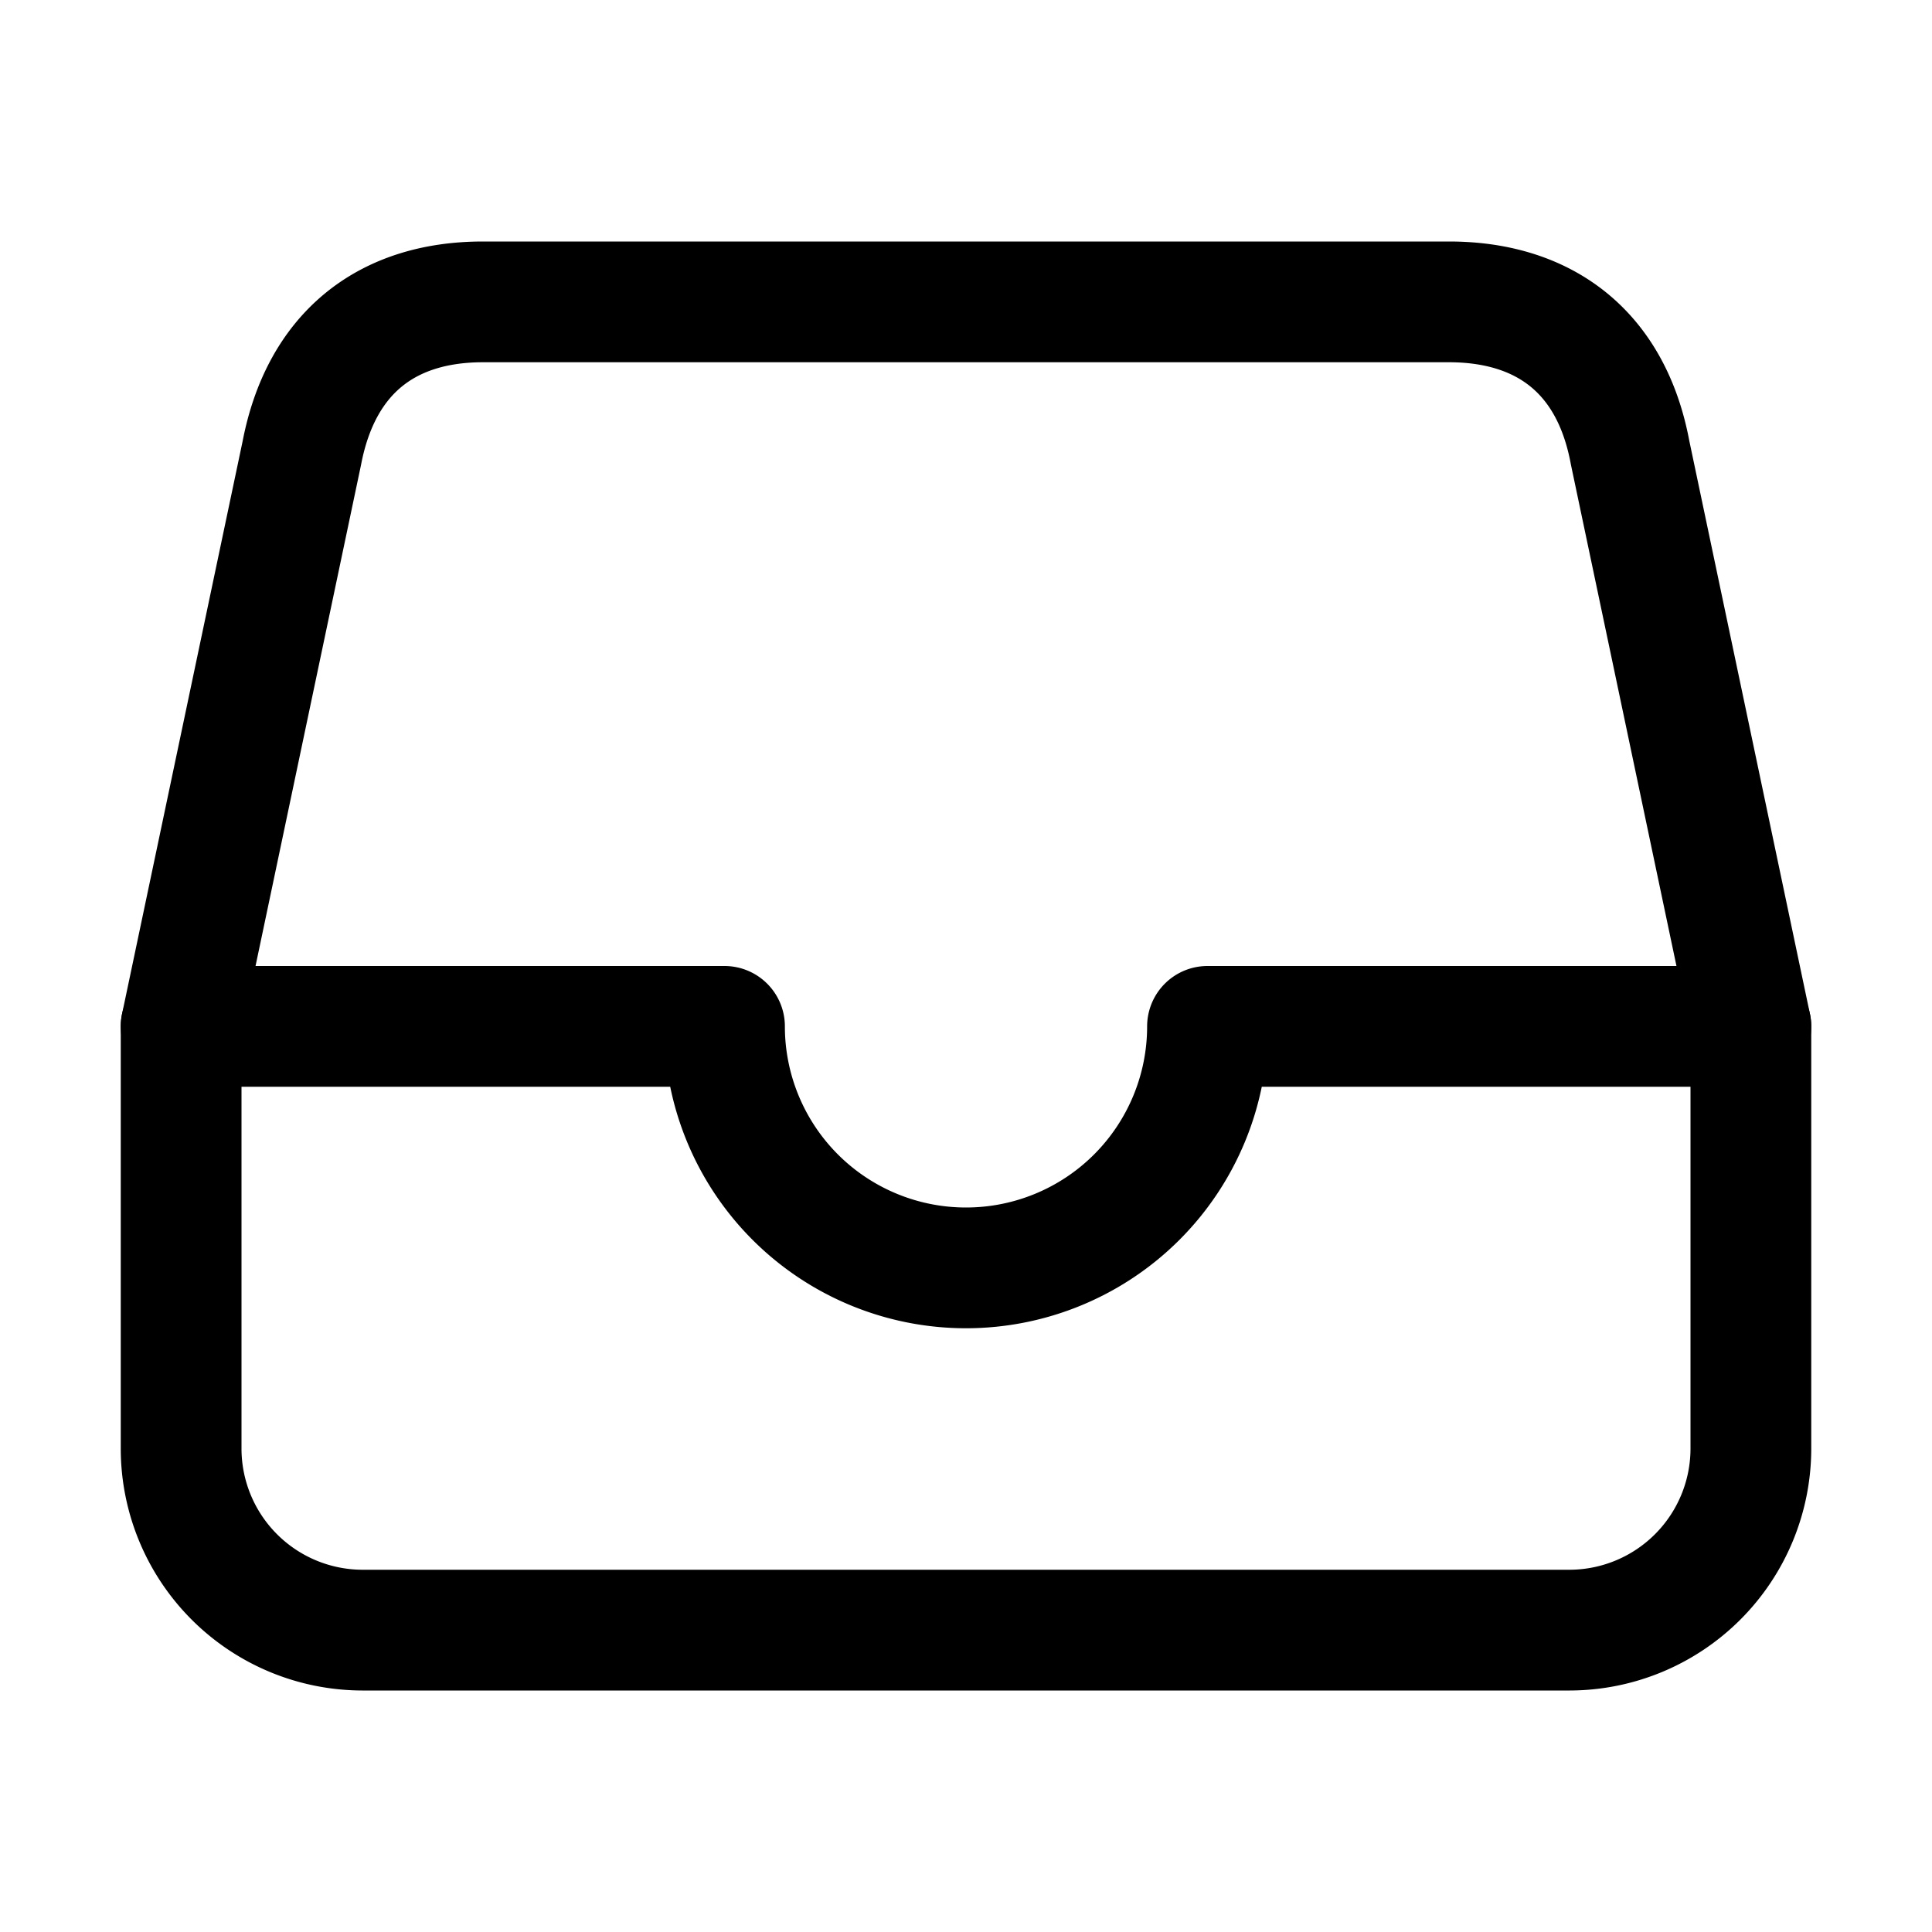
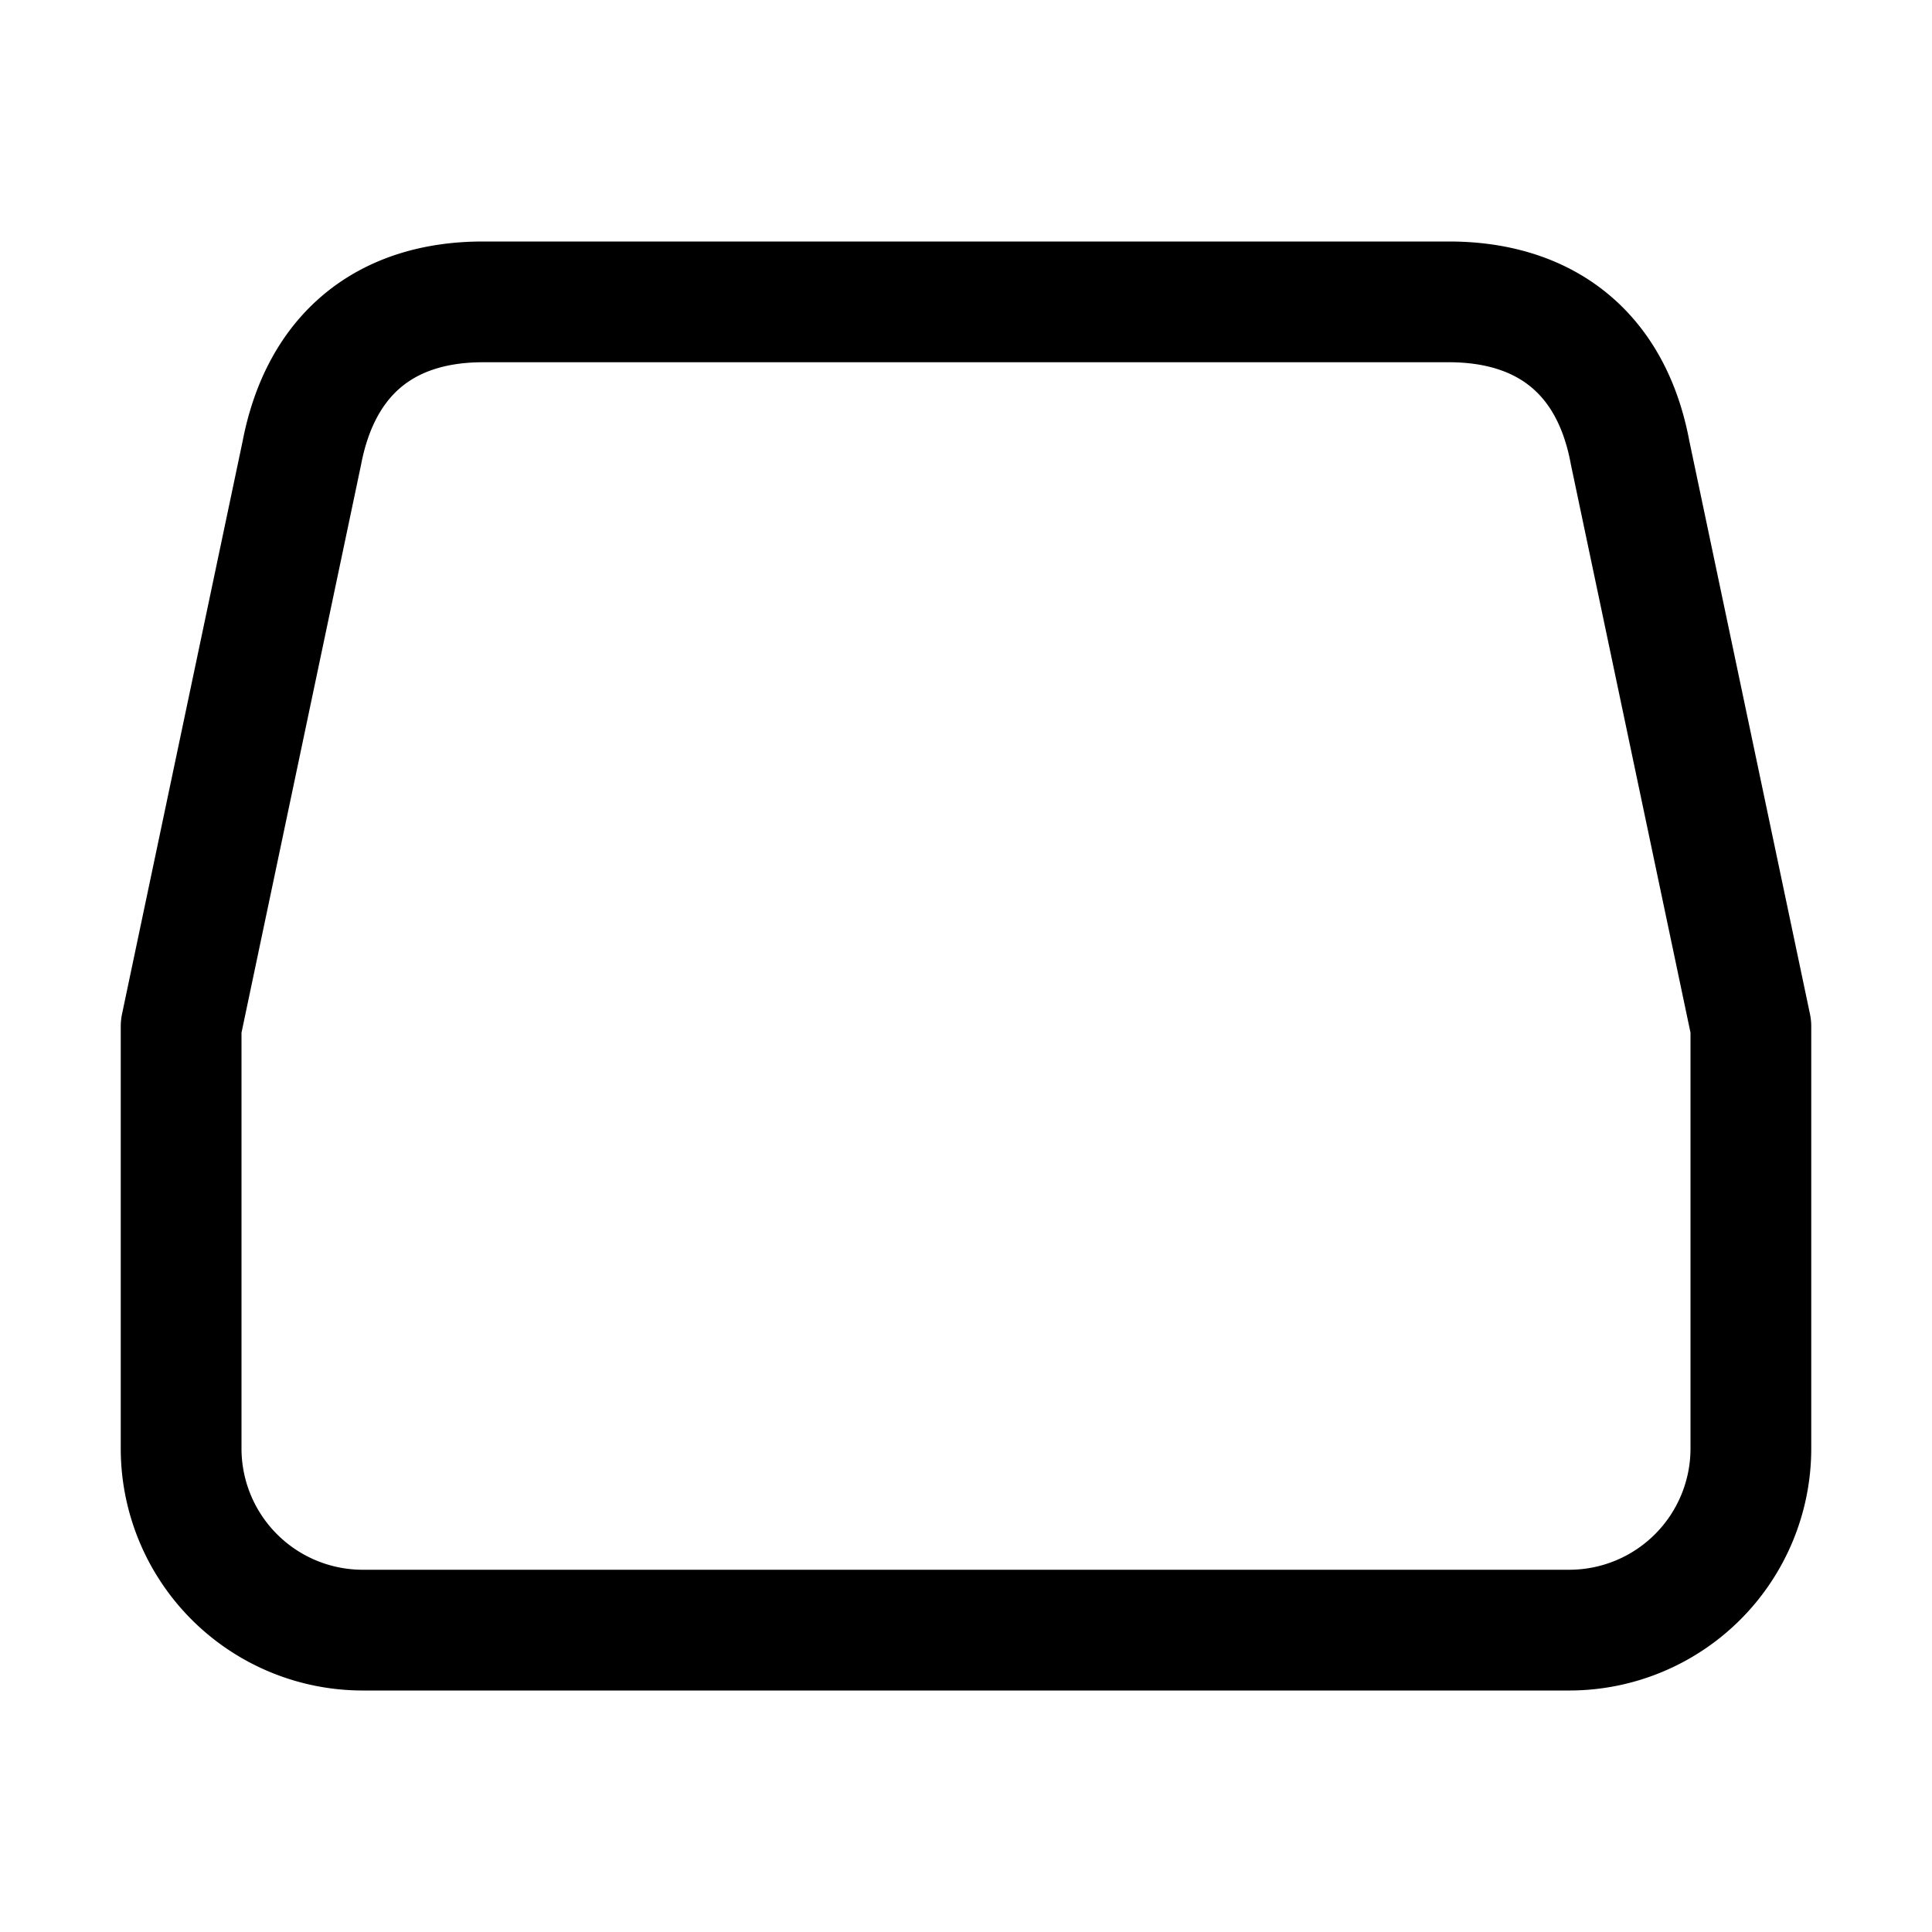
<svg xmlns="http://www.w3.org/2000/svg" viewBox="0 0 512 512">
-   <path d="M384 80H128c-26 0-43 14-48 40L48 272v112a48.14 48.14 0 0048 48h320a48.14 48.14 0 0048-48V272l-32-152c-5-27-23-40-48-40z" fill="none" stroke="currentColor" stroke-linejoin="round" stroke-width="32" />
-   <path fill="none" stroke="currentColor" stroke-linecap="round" stroke-linejoin="round" stroke-width="32" d="M48 272h144M320 272h144M192 272a64 64 0 00128 0" />
+   <path d="M384 80H128c-26 0-43 14-48 40L48 272v112a48.14 48.14 0 0048 48h320a48.14 48.14 0 0048-48V272l-32-152c-5-27-23-40-48-40" fill="none" stroke="currentColor" stroke-linejoin="round" stroke-width="32" />
</svg>